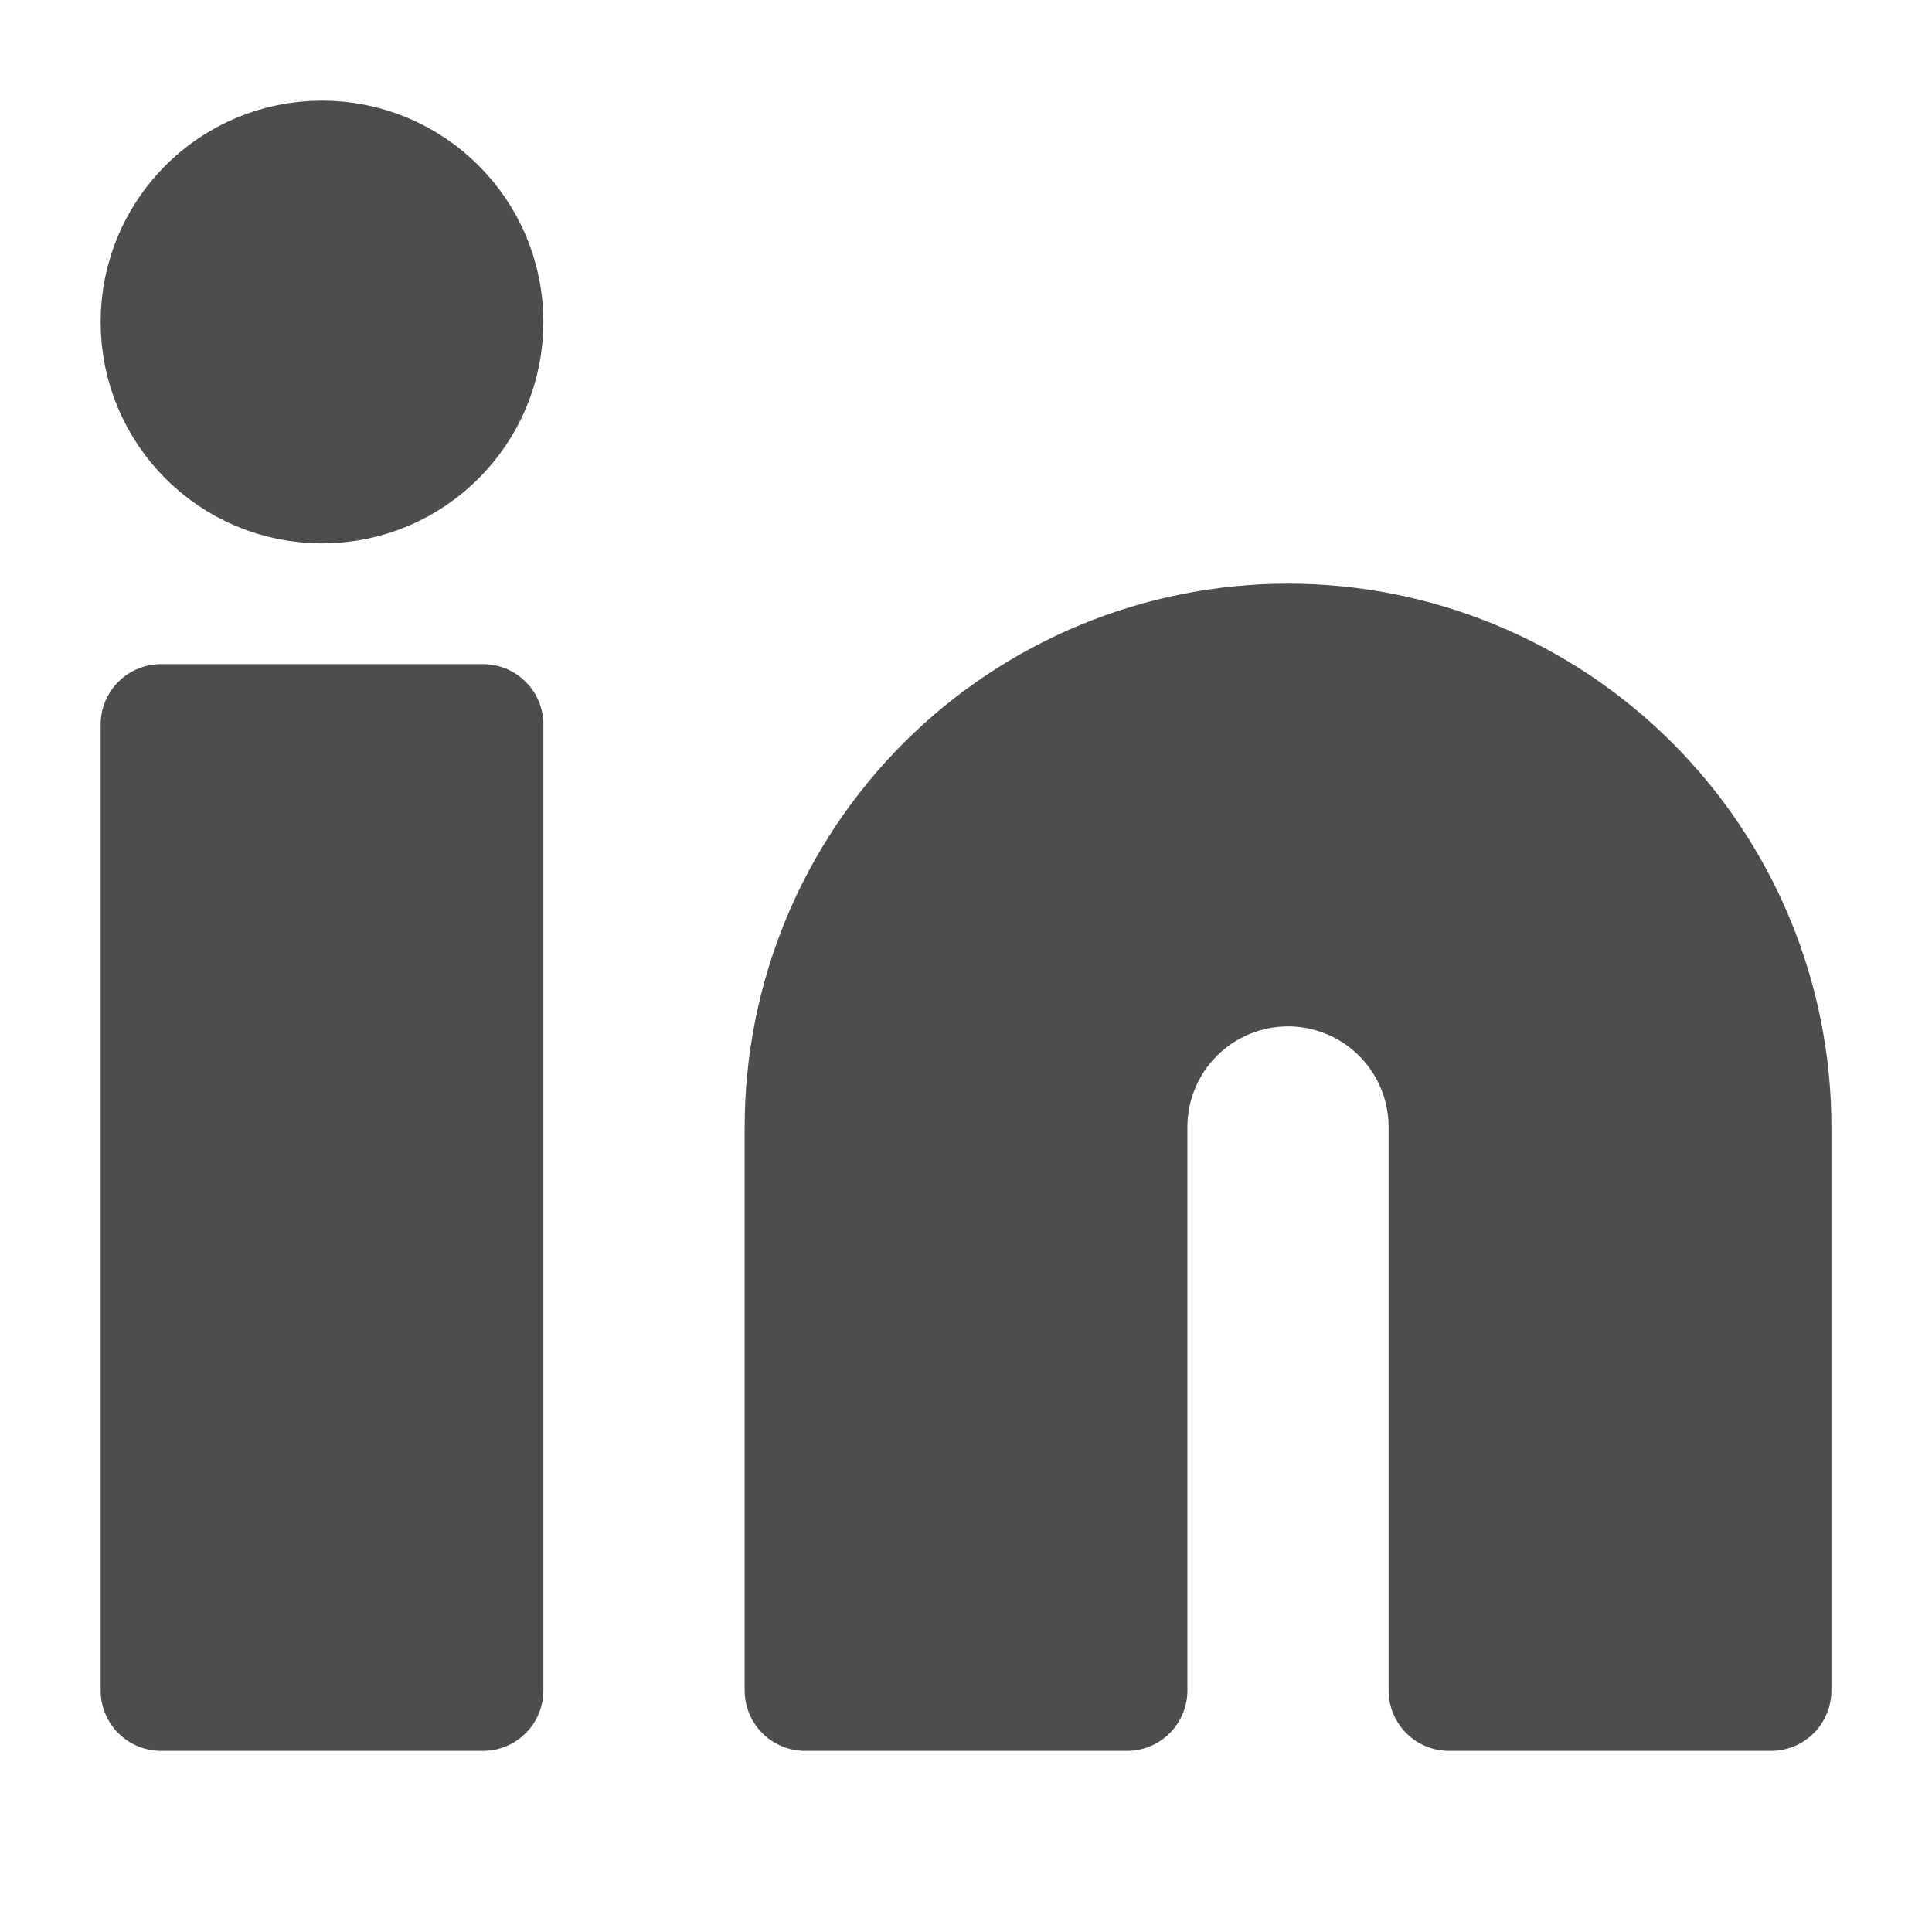
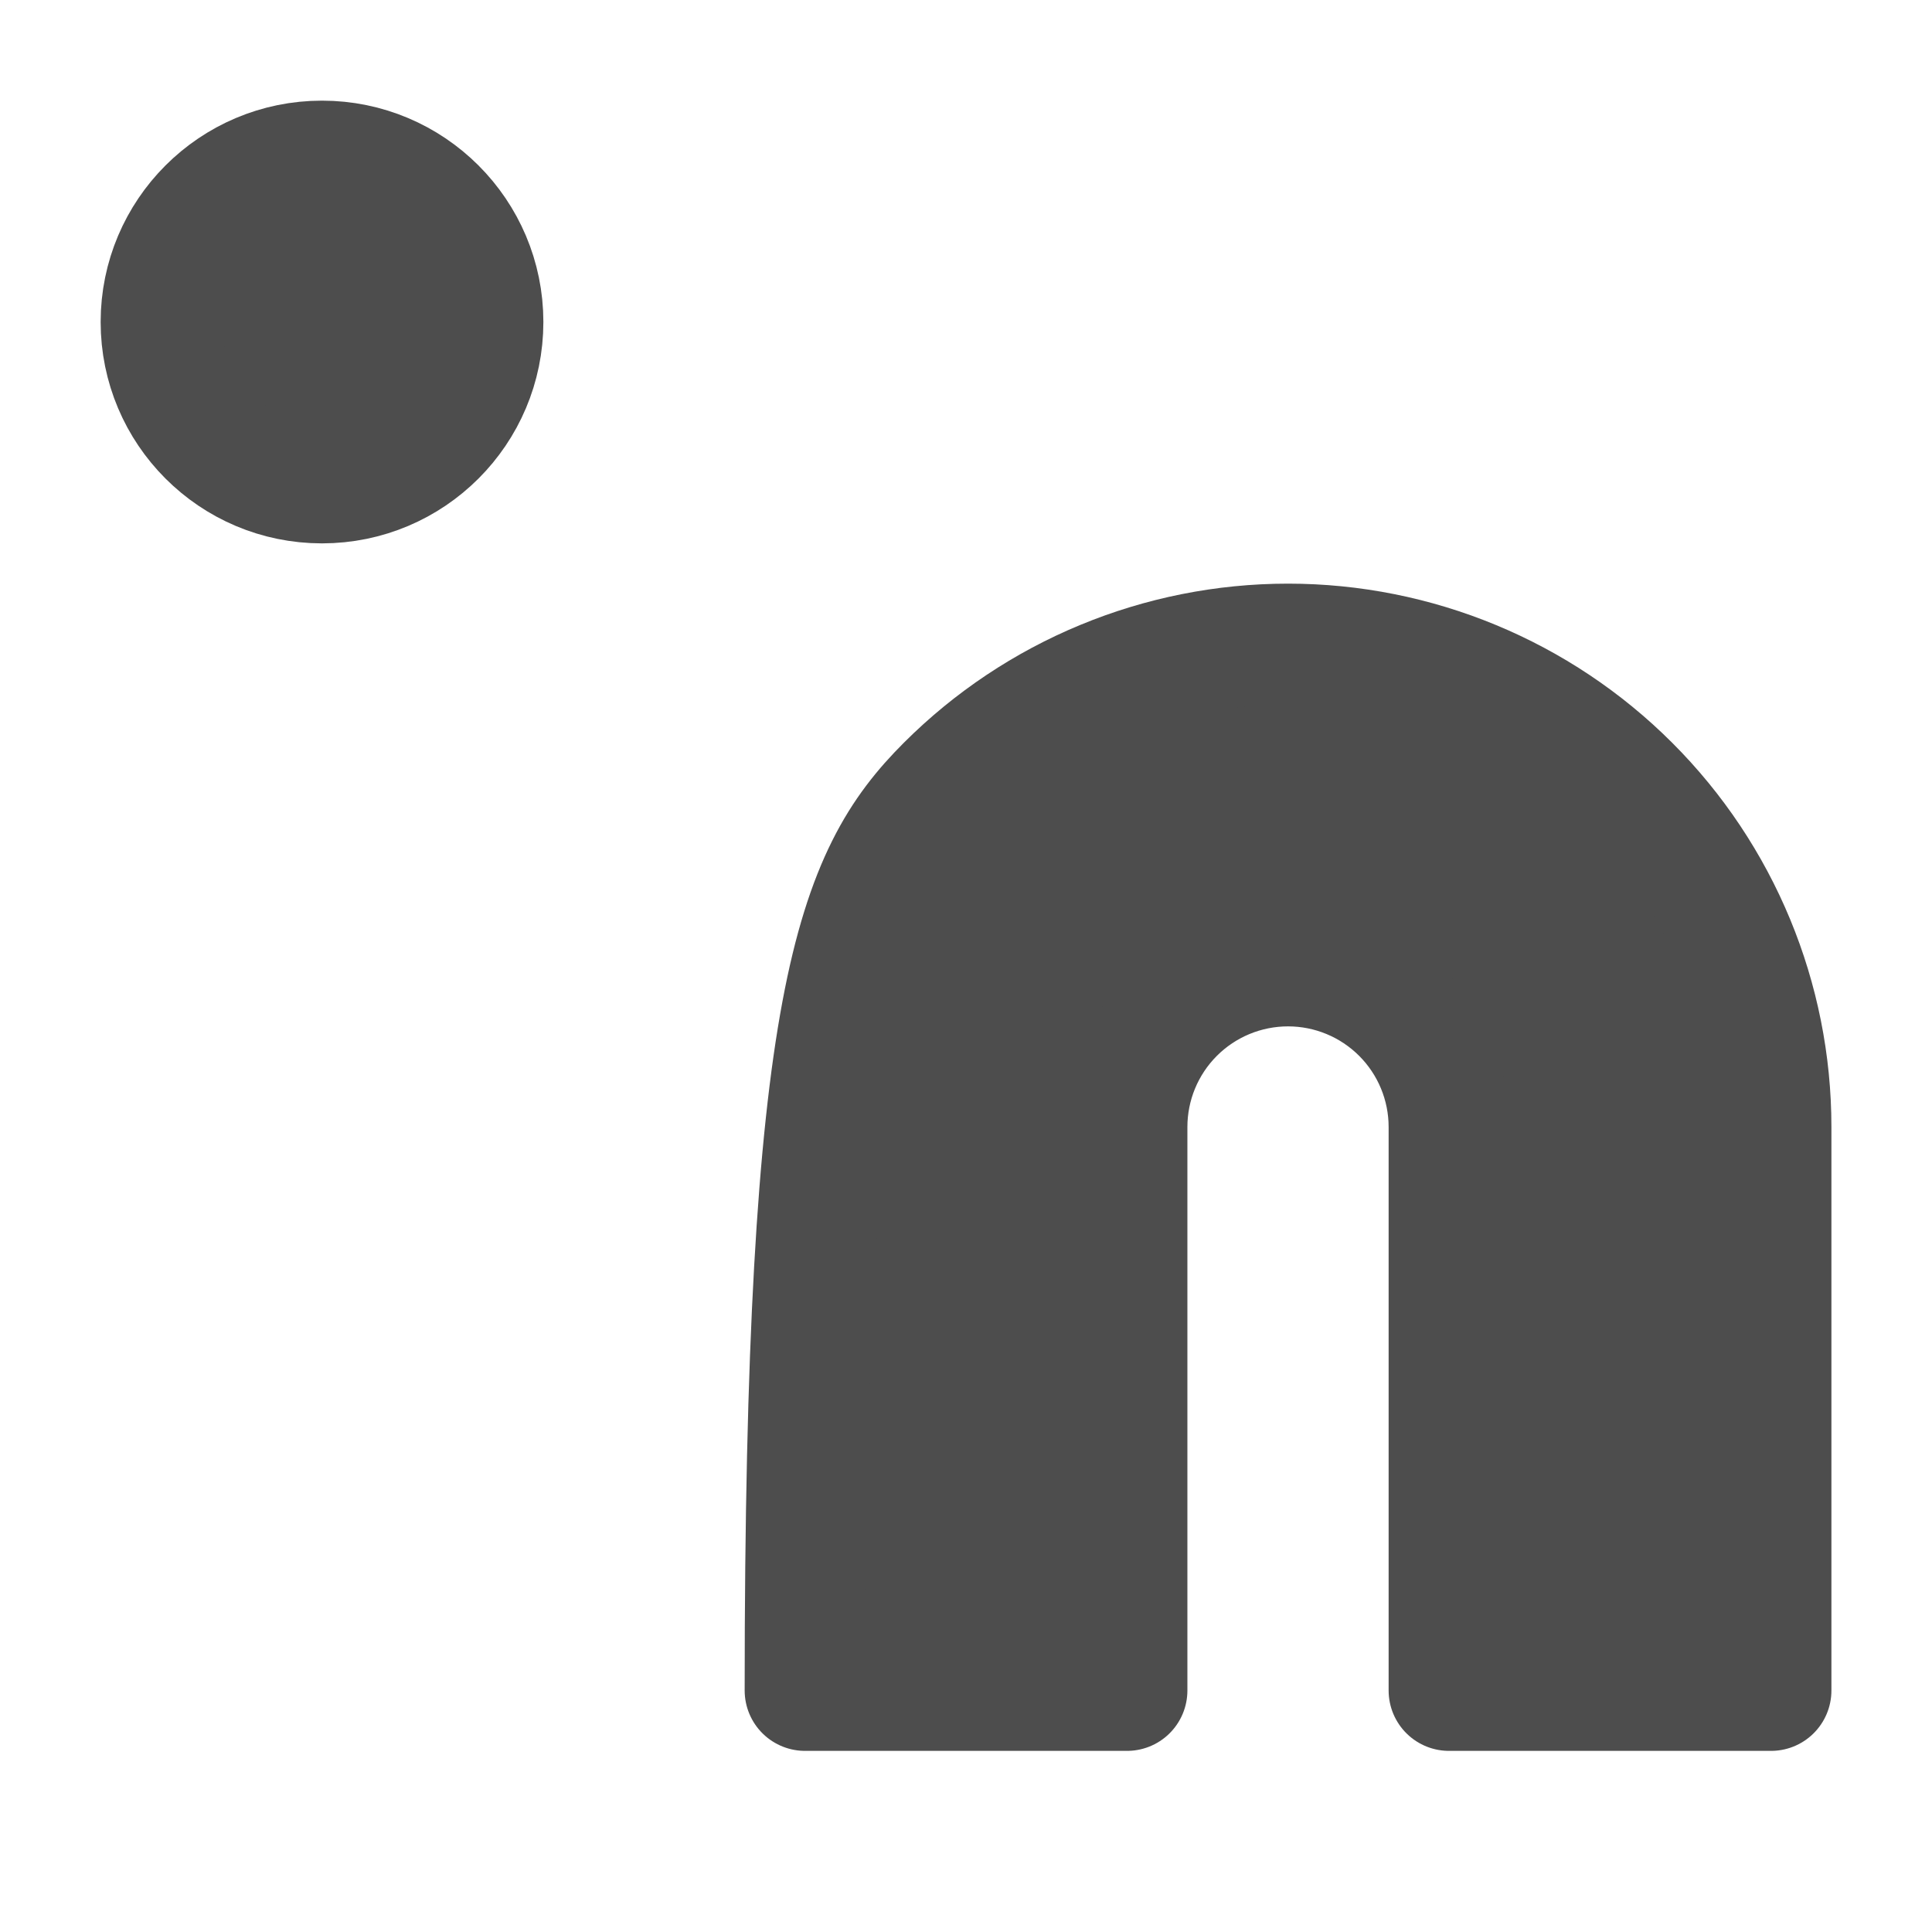
<svg xmlns="http://www.w3.org/2000/svg" width="32" height="32" viewBox="0 0 32 32" fill="none">
-   <path d="M21.334 10.667C23.455 10.667 25.49 11.51 26.99 13.01C28.491 14.51 29.334 16.545 29.334 18.667V28H24V18.667C24 17.959 23.719 17.281 23.219 16.781C22.719 16.281 22.041 16 21.334 16C20.626 16 19.948 16.281 19.448 16.781C18.948 17.281 18.667 17.959 18.667 18.667V28H13.334V18.667C13.334 16.545 14.176 14.51 15.677 13.01C17.177 11.51 19.212 10.667 21.334 10.667V10.667Z" fill="#4D4D4D" stroke="#4D4D4D" stroke-width="2" stroke-linecap="round" stroke-linejoin="round" />
-   <path d="M8 12H2.667V28H8V12Z" fill="#4D4D4D" stroke="#4D4D4D" stroke-width="2" stroke-linecap="round" stroke-linejoin="round" />
+   <path d="M21.334 10.667C23.455 10.667 25.49 11.51 26.99 13.01C28.491 14.51 29.334 16.545 29.334 18.667V28H24V18.667C24 17.959 23.719 17.281 23.219 16.781C22.719 16.281 22.041 16 21.334 16C20.626 16 19.948 16.281 19.448 16.781C18.948 17.281 18.667 17.959 18.667 18.667V28H13.334C13.334 16.545 14.176 14.51 15.677 13.01C17.177 11.51 19.212 10.667 21.334 10.667V10.667Z" fill="#4D4D4D" stroke="#4D4D4D" stroke-width="2" stroke-linecap="round" stroke-linejoin="round" />
  <path d="M5.333 8C6.806 8 8 6.806 8 5.333C8 3.861 6.806 2.667 5.333 2.667C3.86 2.667 2.667 3.861 2.667 5.333C2.667 6.806 3.86 8 5.333 8Z" fill="#4D4D4D" stroke="#4D4D4D" stroke-width="2" stroke-linecap="round" stroke-linejoin="round" />
</svg>